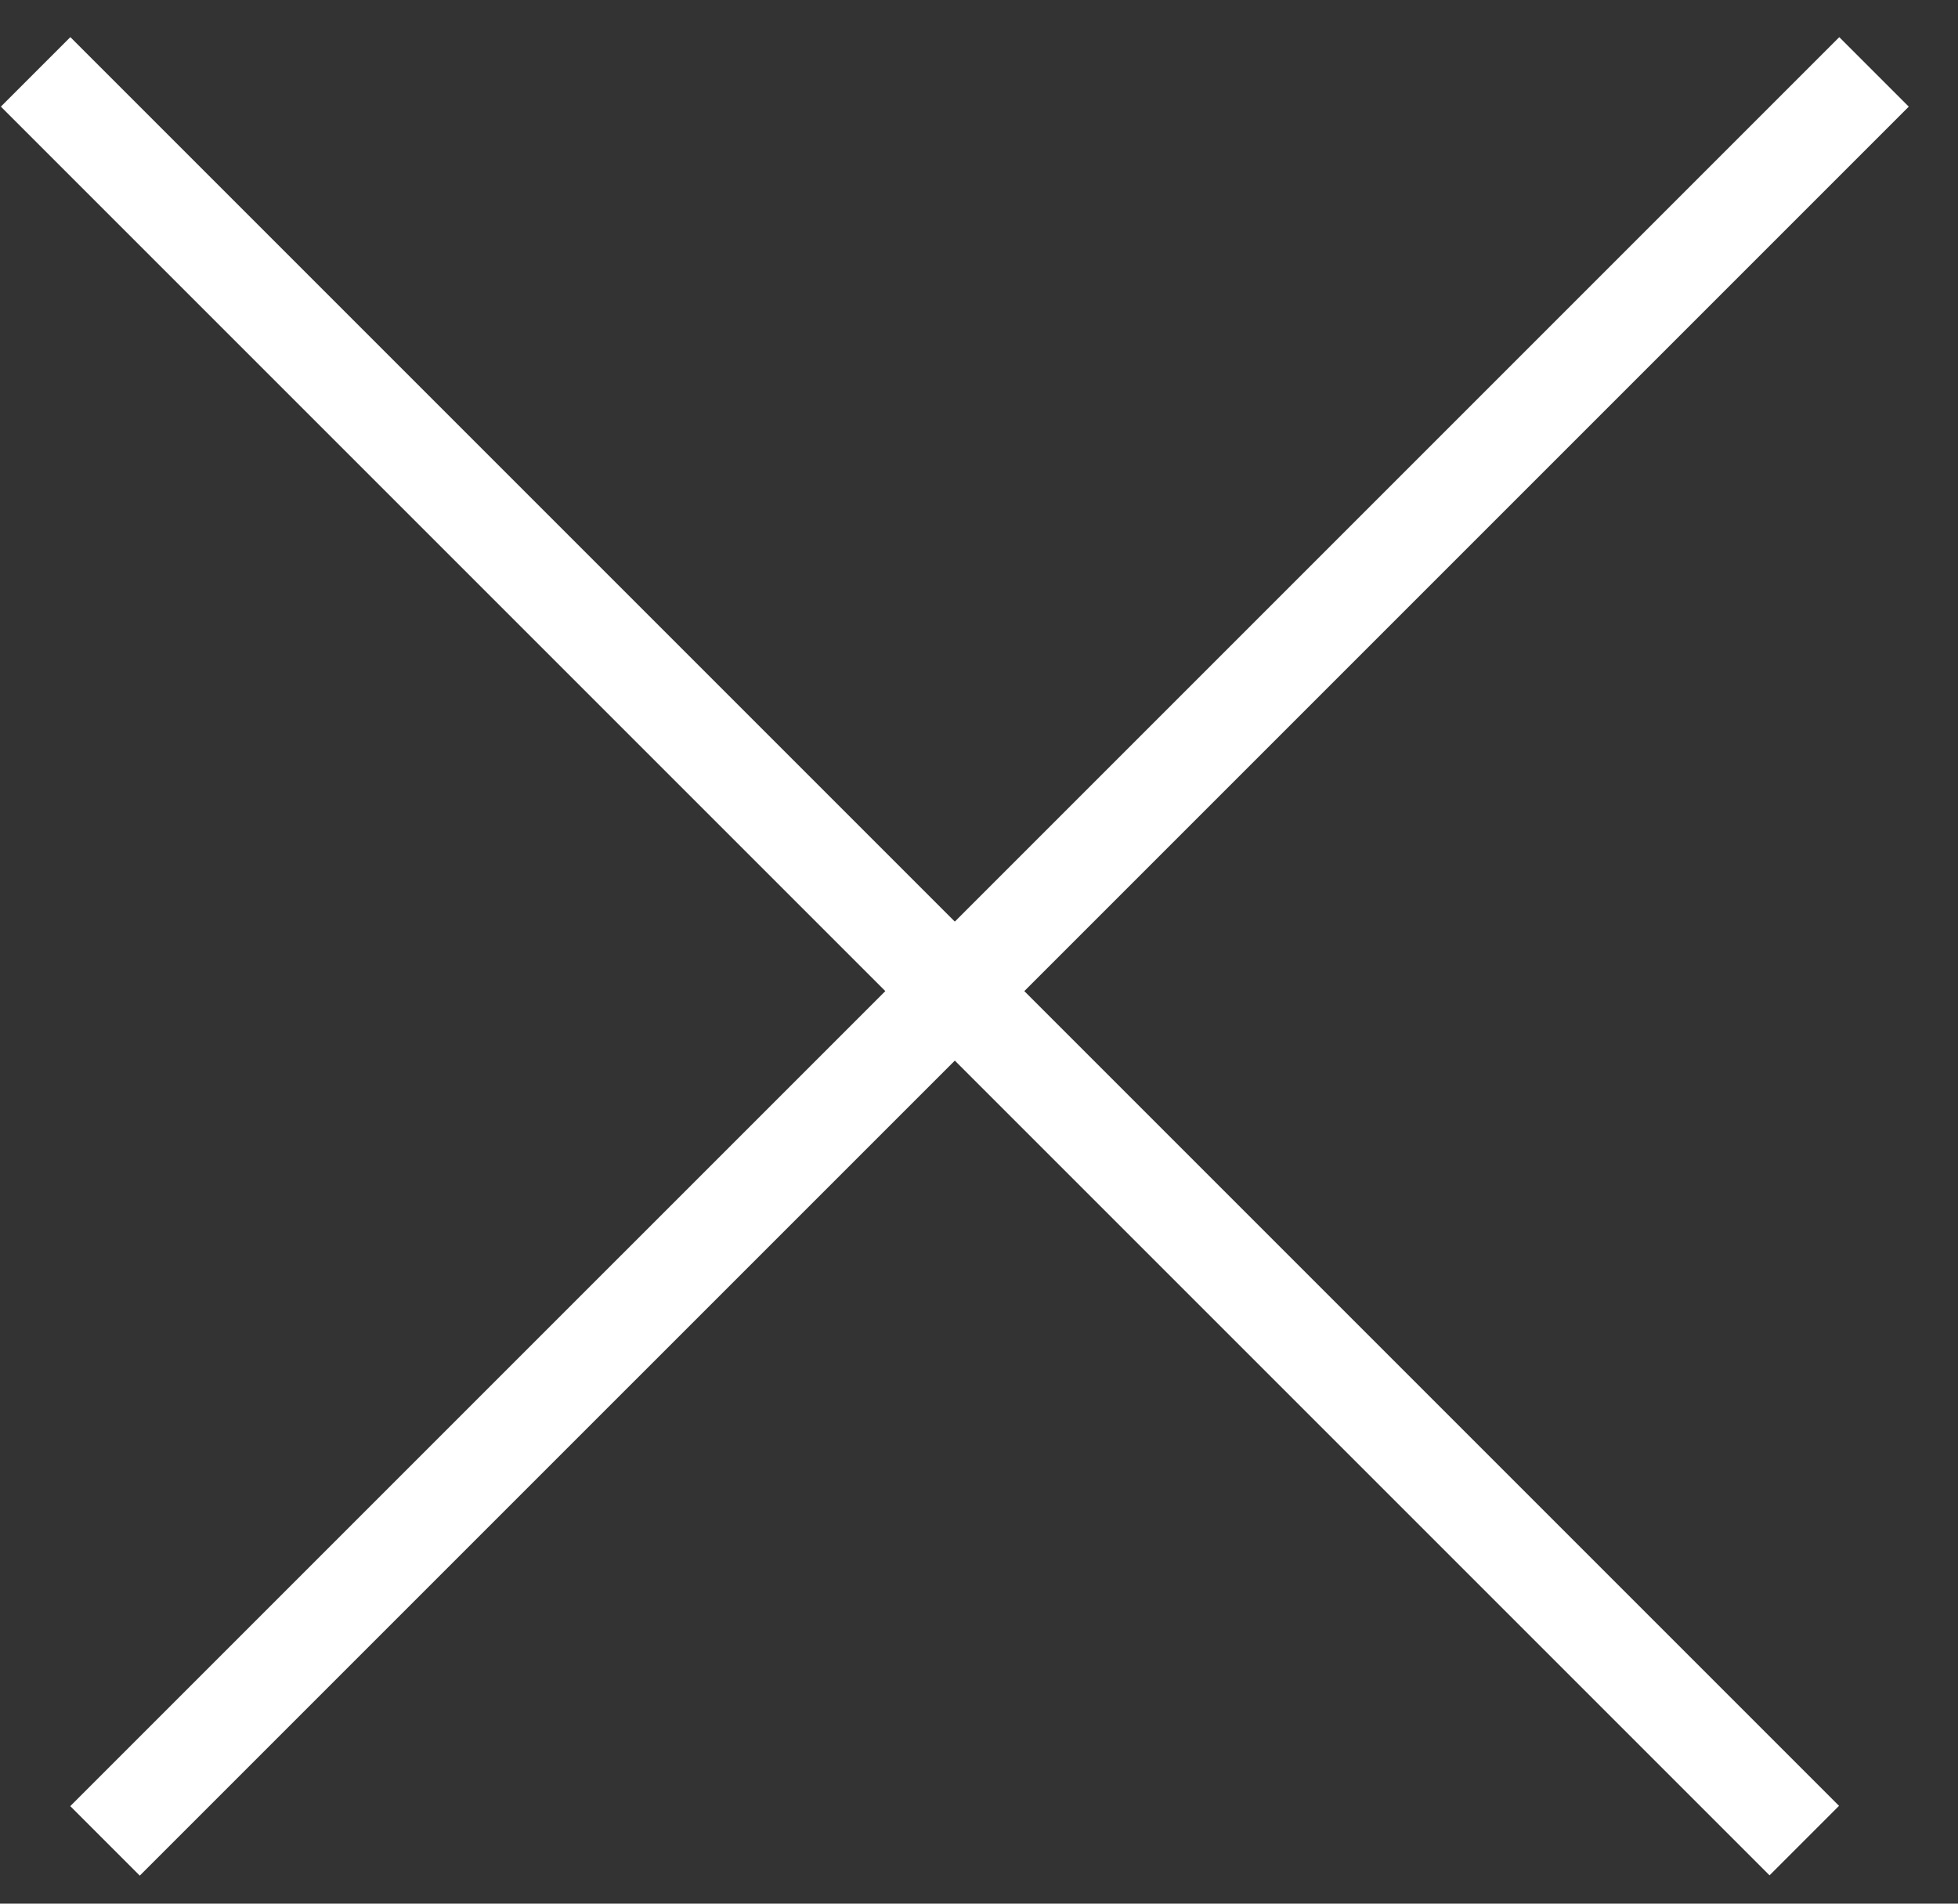
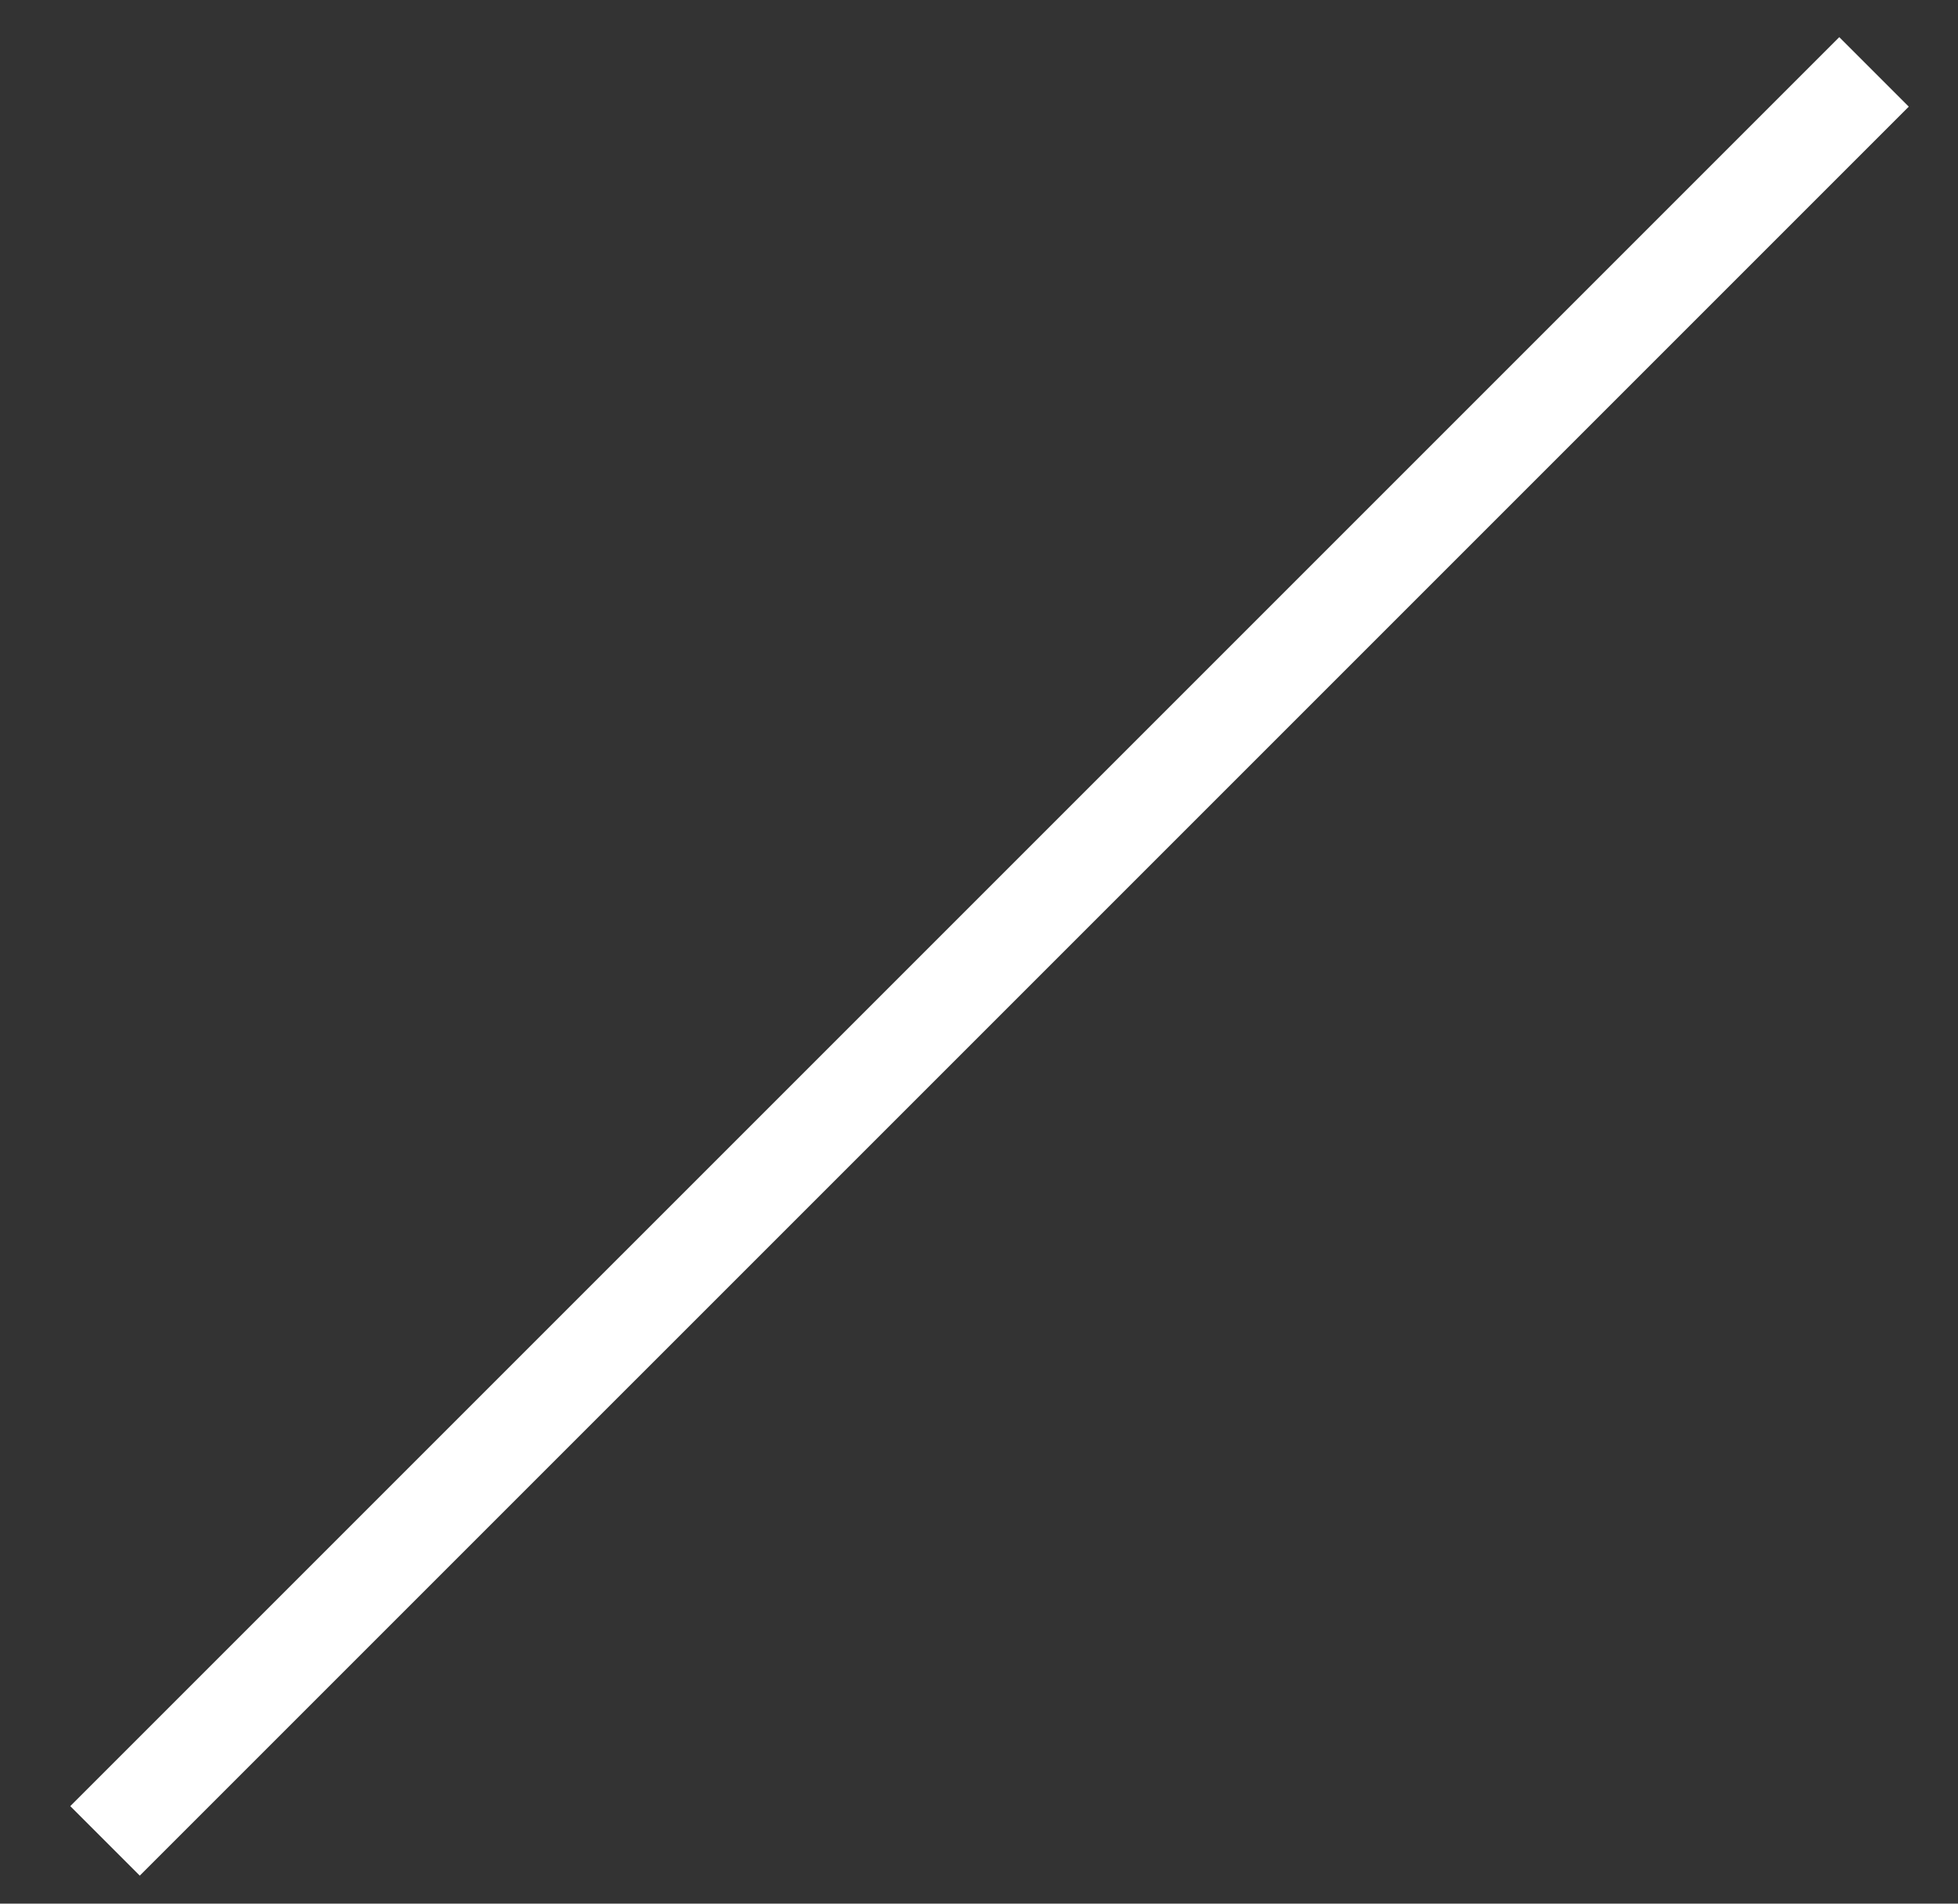
<svg xmlns="http://www.w3.org/2000/svg" width="36" height="35" viewBox="0 0 36 35" fill="none">
  <rect x="0" y="0" width="36" height="35" fill="#333333" stroke="none" />
  <line x1="34.456" y1="1.322" x2="1.931" y2="33.846" stroke="white" stroke-width="1.807" />
-   <line y1="-0.903" x2="45.996" y2="-0.903" transform="matrix(0.707 0.707 0.707 -0.707 1.293 0.683)" stroke="white" stroke-width="1.807" />
</svg>